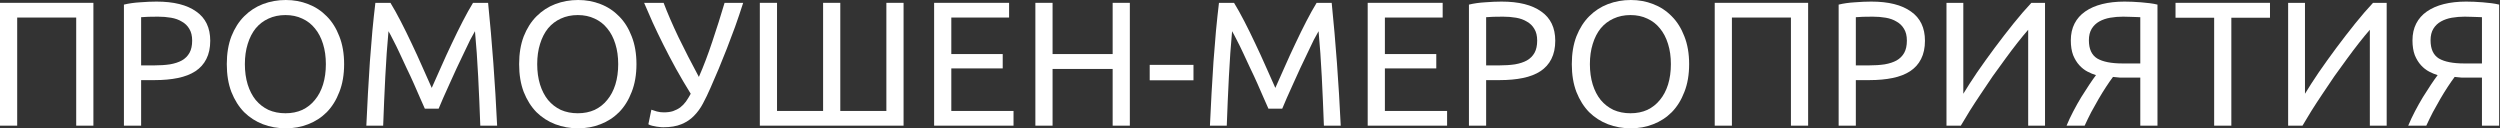
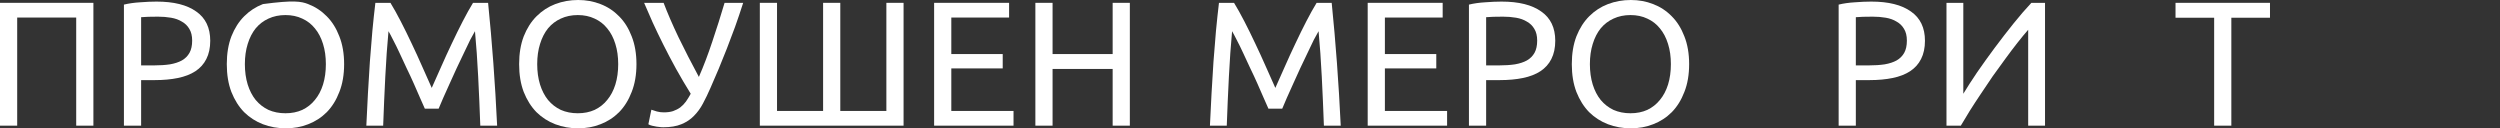
<svg xmlns="http://www.w3.org/2000/svg" width="565" height="29" viewBox="0 0 565 29" fill="none">
  <rect x="0" y="0" width="565" height="29" fill="#333333" stroke="none" />
  <path d="M21.109 0.641V28.399H17.224V3.965H3.885V28.399H0V0.641H21.109Z" fill="white" />
  <path d="M35.377 0.36C39.276 0.36 42.267 1.108 44.35 2.604C46.459 4.072 47.514 6.275 47.514 9.213C47.514 10.815 47.221 12.19 46.633 13.338C46.072 14.46 45.245 15.381 44.15 16.102C43.081 16.797 41.773 17.304 40.224 17.624C38.675 17.945 36.926 18.105 34.977 18.105H31.893V28.399H28.007V1.041C29.102 0.774 30.317 0.601 31.652 0.521C33.014 0.414 34.256 0.36 35.377 0.36ZM35.698 3.765C34.042 3.765 32.774 3.805 31.893 3.885V14.78H34.817C36.152 14.78 37.354 14.7 38.422 14.54C39.49 14.353 40.384 14.059 41.105 13.659C41.853 13.232 42.427 12.658 42.828 11.937C43.228 11.216 43.429 10.294 43.429 9.173C43.429 8.105 43.215 7.223 42.788 6.529C42.387 5.835 41.826 5.287 41.105 4.887C40.411 4.459 39.597 4.166 38.662 4.006C37.727 3.845 36.739 3.765 35.698 3.765Z" fill="white" />
-   <path d="M51.255 14.5C51.255 12.123 51.602 10.027 52.297 8.211C53.018 6.395 53.979 4.887 55.181 3.685C56.409 2.457 57.824 1.535 59.427 0.921C61.056 0.307 62.778 0 64.594 0C66.383 0 68.065 0.307 69.641 0.921C71.243 1.535 72.645 2.457 73.847 3.685C75.048 4.887 75.996 6.395 76.69 8.211C77.411 10.027 77.772 12.123 77.772 14.5C77.772 16.877 77.411 18.973 76.69 20.789C75.996 22.605 75.048 24.127 73.847 25.355C72.645 26.557 71.243 27.465 69.641 28.079C68.065 28.693 66.383 29 64.594 29C62.778 29 61.056 28.693 59.427 28.079C57.824 27.465 56.409 26.557 55.181 25.355C53.979 24.127 53.018 22.605 52.297 20.789C51.602 18.973 51.255 16.877 51.255 14.5ZM55.341 14.5C55.341 16.182 55.555 17.718 55.982 19.106C56.409 20.468 57.01 21.63 57.784 22.591C58.586 23.552 59.547 24.3 60.668 24.834C61.817 25.342 63.098 25.595 64.514 25.595C65.929 25.595 67.197 25.342 68.319 24.834C69.441 24.3 70.388 23.552 71.163 22.591C71.964 21.63 72.578 20.468 73.005 19.106C73.433 17.718 73.646 16.182 73.646 14.5C73.646 12.818 73.433 11.296 73.005 9.934C72.578 8.545 71.964 7.37 71.163 6.409C70.388 5.448 69.441 4.713 68.319 4.206C67.197 3.672 65.929 3.405 64.514 3.405C63.098 3.405 61.817 3.672 60.668 4.206C59.547 4.713 58.586 5.448 57.784 6.409C57.01 7.37 56.409 8.545 55.982 9.934C55.555 11.296 55.341 12.818 55.341 14.5Z" fill="white" />
+   <path d="M51.255 14.5C51.255 12.123 51.602 10.027 52.297 8.211C53.018 6.395 53.979 4.887 55.181 3.685C56.409 2.457 57.824 1.535 59.427 0.921C66.383 0 68.065 0.307 69.641 0.921C71.243 1.535 72.645 2.457 73.847 3.685C75.048 4.887 75.996 6.395 76.69 8.211C77.411 10.027 77.772 12.123 77.772 14.5C77.772 16.877 77.411 18.973 76.69 20.789C75.996 22.605 75.048 24.127 73.847 25.355C72.645 26.557 71.243 27.465 69.641 28.079C68.065 28.693 66.383 29 64.594 29C62.778 29 61.056 28.693 59.427 28.079C57.824 27.465 56.409 26.557 55.181 25.355C53.979 24.127 53.018 22.605 52.297 20.789C51.602 18.973 51.255 16.877 51.255 14.5ZM55.341 14.5C55.341 16.182 55.555 17.718 55.982 19.106C56.409 20.468 57.01 21.63 57.784 22.591C58.586 23.552 59.547 24.3 60.668 24.834C61.817 25.342 63.098 25.595 64.514 25.595C65.929 25.595 67.197 25.342 68.319 24.834C69.441 24.3 70.388 23.552 71.163 22.591C71.964 21.63 72.578 20.468 73.005 19.106C73.433 17.718 73.646 16.182 73.646 14.5C73.646 12.818 73.433 11.296 73.005 9.934C72.578 8.545 71.964 7.37 71.163 6.409C70.388 5.448 69.441 4.713 68.319 4.206C67.197 3.672 65.929 3.405 64.514 3.405C63.098 3.405 61.817 3.672 60.668 4.206C59.547 4.713 58.586 5.448 57.784 6.409C57.01 7.37 56.409 8.545 55.982 9.934C55.555 11.296 55.341 12.818 55.341 14.5Z" fill="white" />
  <path d="M96.01 24.554C95.743 23.913 95.382 23.099 94.928 22.11C94.501 21.122 94.034 20.054 93.526 18.906C93.019 17.758 92.472 16.583 91.884 15.381C91.323 14.153 90.789 13.005 90.282 11.937C89.775 10.842 89.294 9.867 88.84 9.012C88.413 8.158 88.066 7.504 87.799 7.05C87.505 10.201 87.264 13.619 87.078 17.304C86.891 20.962 86.73 24.661 86.597 28.399H82.792C82.898 25.996 83.019 23.579 83.152 21.149C83.286 18.692 83.433 16.289 83.593 13.939C83.78 11.563 83.967 9.253 84.154 7.01C84.367 4.767 84.594 2.644 84.835 0.641H88.239C88.96 1.816 89.735 3.204 90.562 4.807C91.39 6.409 92.218 8.091 93.046 9.854C93.874 11.589 94.675 13.338 95.449 15.101C96.224 16.837 96.931 18.425 97.572 19.867C98.213 18.425 98.921 16.837 99.695 15.101C100.469 13.338 101.27 11.589 102.098 9.854C102.926 8.091 103.754 6.409 104.582 4.807C105.41 3.204 106.184 1.816 106.905 0.641H110.31C111.218 9.587 111.898 18.839 112.352 28.399H108.547C108.414 24.661 108.253 20.962 108.067 17.304C107.88 13.619 107.639 10.201 107.346 7.05C107.079 7.504 106.718 8.158 106.264 9.012C105.837 9.867 105.369 10.842 104.862 11.937C104.355 13.005 103.807 14.153 103.22 15.381C102.659 16.583 102.125 17.758 101.618 18.906C101.11 20.054 100.63 21.122 100.176 22.11C99.748 23.099 99.401 23.913 99.134 24.554H96.01Z" fill="white" />
  <path d="M117.323 14.5C117.323 12.123 117.67 10.027 118.364 8.211C119.085 6.395 120.047 4.887 121.248 3.685C122.477 2.457 123.892 1.535 125.494 0.921C127.123 0.307 128.846 0 130.661 0C132.451 0 134.133 0.307 135.708 0.921C137.311 1.535 138.713 2.457 139.914 3.685C141.116 4.887 142.064 6.395 142.758 8.211C143.479 10.027 143.84 12.123 143.84 14.5C143.84 16.877 143.479 18.973 142.758 20.789C142.064 22.605 141.116 24.127 139.914 25.355C138.713 26.557 137.311 27.465 135.708 28.079C134.133 28.693 132.451 29 130.661 29C128.846 29 127.123 28.693 125.494 28.079C123.892 27.465 122.477 26.557 121.248 25.355C120.047 24.127 119.085 22.605 118.364 20.789C117.67 18.973 117.323 16.877 117.323 14.5ZM121.409 14.5C121.409 16.182 121.622 17.718 122.05 19.106C122.477 20.468 123.078 21.63 123.852 22.591C124.653 23.552 125.614 24.3 126.736 24.834C127.884 25.342 129.166 25.595 130.581 25.595C131.997 25.595 133.265 25.342 134.387 24.834C135.508 24.3 136.456 23.552 137.23 22.591C138.032 21.63 138.646 20.468 139.073 19.106C139.5 17.718 139.714 16.182 139.714 14.5C139.714 12.818 139.5 11.296 139.073 9.934C138.646 8.545 138.032 7.37 137.23 6.409C136.456 5.448 135.508 4.713 134.387 4.206C133.265 3.672 131.997 3.405 130.581 3.405C129.166 3.405 127.884 3.672 126.736 4.206C125.614 4.713 124.653 5.448 123.852 6.409C123.078 7.37 122.477 8.545 122.05 9.934C121.622 11.296 121.409 12.818 121.409 14.5Z" fill="white" />
  <path d="M160.549 19.907C160.015 21.136 159.454 22.297 158.867 23.392C158.306 24.46 157.625 25.395 156.824 26.196C156.05 26.997 155.102 27.625 153.98 28.079C152.885 28.533 151.523 28.76 149.895 28.76C149.574 28.76 149.24 28.733 148.893 28.68C148.546 28.653 148.212 28.599 147.892 28.519C147.571 28.466 147.291 28.399 147.051 28.319C146.81 28.239 146.637 28.159 146.53 28.079L147.211 24.794C147.558 24.928 147.972 25.061 148.453 25.195C148.96 25.328 149.481 25.395 150.015 25.395C150.816 25.395 151.51 25.302 152.098 25.115C152.712 24.901 153.259 24.621 153.74 24.273C154.22 23.9 154.648 23.459 155.022 22.952C155.395 22.418 155.756 21.83 156.103 21.189C154.928 19.293 153.82 17.411 152.779 15.541C151.737 13.646 150.776 11.816 149.895 10.054C149.013 8.291 148.212 6.622 147.491 5.047C146.77 3.445 146.129 1.976 145.569 0.641H149.975C150.856 2.964 151.977 5.554 153.339 8.412C154.728 11.269 156.263 14.26 157.946 17.384C159.014 14.954 160.028 12.284 160.99 9.373C161.978 6.436 162.899 3.525 163.754 0.641H167.959C167.345 2.564 166.731 4.379 166.117 6.088C165.503 7.771 164.889 9.4 164.274 10.975C163.66 12.524 163.046 14.046 162.432 15.541C161.818 17.01 161.19 18.465 160.549 19.907Z" fill="white" />
  <path d="M171.721 28.399V0.641H175.607V25.075H186.021V0.641H189.906V25.075H200.321V0.641H204.206V28.399H171.721Z" fill="white" />
  <path d="M211.111 28.399V0.641H228.055V3.965H214.997V12.217H226.613V15.461H214.997V25.075H229.056V28.399H211.111Z" fill="white" />
  <path d="M251.459 0.641H255.344V28.399H251.459V15.582H237.88V28.399H233.995V0.641H237.88V12.217H251.459V0.641Z" fill="white" />
-   <path d="M259.833 14.66H269.727V18.145H259.833V14.66Z" fill="white" />
  <path d="M286.663 24.554C286.396 23.913 286.036 23.099 285.582 22.11C285.155 21.122 284.687 20.054 284.18 18.906C283.673 17.758 283.125 16.583 282.538 15.381C281.977 14.153 281.443 13.005 280.936 11.937C280.428 10.842 279.948 9.867 279.494 9.012C279.066 8.158 278.719 7.504 278.452 7.05C278.158 10.201 277.918 13.619 277.731 17.304C277.544 20.962 277.384 24.661 277.25 28.399H273.445C273.552 25.996 273.672 23.579 273.806 21.149C273.939 18.692 274.086 16.289 274.246 13.939C274.433 11.563 274.62 9.253 274.807 7.01C275.021 4.767 275.248 2.644 275.488 0.641H278.893C279.614 1.816 280.388 3.204 281.216 4.807C282.044 6.409 282.872 8.091 283.699 9.854C284.527 11.589 285.328 13.338 286.103 15.101C286.877 16.837 287.585 18.425 288.226 19.867C288.867 18.425 289.574 16.837 290.349 15.101C291.123 13.338 291.924 11.589 292.752 9.854C293.58 8.091 294.407 6.409 295.235 4.807C296.063 3.204 296.837 1.816 297.558 0.641H300.963C301.871 9.587 302.552 18.839 303.006 28.399H299.201C299.067 24.661 298.907 20.962 298.72 17.304C298.533 13.619 298.293 10.201 297.999 7.05C297.732 7.504 297.372 8.158 296.918 9.012C296.49 9.867 296.023 10.842 295.516 11.937C295.008 13.005 294.461 14.153 293.873 15.381C293.313 16.583 292.779 17.758 292.271 18.906C291.764 20.054 291.283 21.122 290.829 22.11C290.402 23.099 290.055 23.913 289.788 24.554H286.663Z" fill="white" />
  <path d="M309.098 28.399V0.641H326.042V3.965H312.984V12.217H324.6V15.461H312.984V25.075H327.043V28.399H309.098Z" fill="white" />
  <path d="M339.351 0.36C343.25 0.36 346.241 1.108 348.324 2.604C350.433 4.072 351.488 6.275 351.488 9.213C351.488 10.815 351.194 12.19 350.607 13.338C350.046 14.46 349.218 15.381 348.124 16.102C347.055 16.797 345.747 17.304 344.198 17.624C342.649 17.945 340.9 18.105 338.951 18.105H335.867V28.399H331.981V1.041C333.076 0.774 334.291 0.601 335.626 0.521C336.988 0.414 338.23 0.36 339.351 0.36ZM339.672 3.765C338.016 3.765 336.748 3.805 335.867 3.885V14.78H338.791C340.126 14.78 341.327 14.7 342.396 14.54C343.464 14.353 344.358 14.059 345.079 13.659C345.827 13.232 346.401 12.658 346.802 11.937C347.202 11.216 347.403 10.294 347.403 9.173C347.403 8.105 347.189 7.223 346.762 6.529C346.361 5.835 345.8 5.287 345.079 4.887C344.385 4.459 343.571 4.166 342.636 4.006C341.701 3.845 340.713 3.765 339.672 3.765Z" fill="white" />
  <path d="M355.229 14.5C355.229 12.123 355.576 10.027 356.271 8.211C356.992 6.395 357.953 4.887 359.155 3.685C360.383 2.457 361.798 1.535 363.401 0.921C365.029 0.307 366.752 0 368.568 0C370.357 0 372.039 0.307 373.615 0.921C375.217 1.535 376.619 2.457 377.82 3.685C379.022 4.887 379.97 6.395 380.664 8.211C381.385 10.027 381.746 12.123 381.746 14.5C381.746 16.877 381.385 18.973 380.664 20.789C379.97 22.605 379.022 24.127 377.82 25.355C376.619 26.557 375.217 27.465 373.615 28.079C372.039 28.693 370.357 29 368.568 29C366.752 29 365.029 28.693 363.401 28.079C361.798 27.465 360.383 26.557 359.155 25.355C357.953 24.127 356.992 22.605 356.271 20.789C355.576 18.973 355.229 16.877 355.229 14.5ZM359.315 14.5C359.315 16.182 359.529 17.718 359.956 19.106C360.383 20.468 360.984 21.63 361.758 22.591C362.559 23.552 363.521 24.3 364.642 24.834C365.79 25.342 367.072 25.595 368.488 25.595C369.903 25.595 371.171 25.342 372.293 24.834C373.414 24.3 374.362 23.552 375.137 22.591C375.938 21.63 376.552 20.468 376.979 19.106C377.407 17.718 377.62 16.182 377.62 14.5C377.62 12.818 377.407 11.296 376.979 9.934C376.552 8.545 375.938 7.37 375.137 6.409C374.362 5.448 373.414 4.713 372.293 4.206C371.171 3.672 369.903 3.405 368.488 3.405C367.072 3.405 365.79 3.672 364.642 4.206C363.521 4.713 362.559 5.448 361.758 6.409C360.984 7.37 360.383 8.545 359.956 9.934C359.529 11.296 359.315 12.818 359.315 14.5Z" fill="white" />
-   <path d="M408.636 0.641V28.399H404.75V3.965H391.412V28.399H387.527V0.641H408.636Z" fill="white" />
  <path d="M422.904 0.36C426.803 0.36 429.794 1.108 431.877 2.604C433.986 4.072 435.041 6.275 435.041 9.213C435.041 10.815 434.747 12.19 434.16 13.338C433.599 14.46 432.771 15.381 431.676 16.102C430.608 16.797 429.3 17.304 427.751 17.624C426.202 17.945 424.453 18.105 422.504 18.105H419.419V28.399H415.534V1.041C416.629 0.774 417.844 0.601 419.179 0.521C420.541 0.414 421.783 0.36 422.904 0.36ZM423.225 3.765C421.569 3.765 420.301 3.805 419.419 3.885V14.78H422.343C423.679 14.78 424.88 14.7 425.948 14.54C427.017 14.353 427.911 14.059 428.632 13.659C429.38 13.232 429.954 12.658 430.354 11.937C430.755 11.216 430.955 10.294 430.955 9.173C430.955 8.105 430.742 7.223 430.314 6.529C429.914 5.835 429.353 5.287 428.632 4.887C427.938 4.459 427.123 4.166 426.189 4.006C425.254 3.845 424.266 3.765 423.225 3.765Z" fill="white" />
  <path d="M439.904 28.399V0.641H443.709V21.189C444.563 19.774 445.605 18.158 446.833 16.343C448.088 14.527 449.41 12.684 450.799 10.815C452.214 8.919 453.629 7.09 455.044 5.327C456.486 3.538 457.835 1.976 459.09 0.641H462.174V28.399H458.369V6.729C457.621 7.584 456.807 8.572 455.926 9.693C455.044 10.815 454.136 12.017 453.202 13.298C452.267 14.553 451.319 15.862 450.358 17.224C449.423 18.586 448.515 19.934 447.634 21.269C446.753 22.578 445.925 23.846 445.151 25.075C444.403 26.303 443.735 27.411 443.148 28.399H439.904Z" fill="white" />
-   <path d="M479.82 3.765C478.805 3.765 477.831 3.845 476.896 4.006C475.988 4.166 475.174 4.446 474.453 4.847C473.732 5.247 473.158 5.795 472.73 6.489C472.303 7.183 472.089 8.051 472.089 9.093C472.089 11.069 472.717 12.444 473.972 13.218C475.254 13.966 477.163 14.34 479.7 14.34H483.706V3.885C483.412 3.885 483.065 3.872 482.664 3.845C482.317 3.819 481.903 3.805 481.422 3.805C480.968 3.779 480.434 3.765 479.82 3.765ZM480.141 0.36C480.701 0.36 481.302 0.374 481.943 0.401C482.584 0.427 483.225 0.467 483.866 0.521C484.533 0.574 485.188 0.641 485.828 0.721C486.469 0.801 487.057 0.908 487.591 1.041V28.399H483.706V17.544H480.381C480.007 17.544 479.607 17.544 479.179 17.544C478.779 17.517 478.231 17.464 477.537 17.384C477.056 18.025 476.536 18.773 475.975 19.627C475.414 20.482 474.853 21.39 474.293 22.351C473.732 23.312 473.171 24.314 472.61 25.355C472.076 26.396 471.582 27.411 471.128 28.399H467.043C467.47 27.358 467.977 26.276 468.565 25.155C469.152 24.033 469.753 22.965 470.367 21.95C471.008 20.936 471.609 20.001 472.17 19.146C472.757 18.265 473.264 17.544 473.692 16.983C473.078 16.797 472.437 16.529 471.769 16.182C471.101 15.835 470.487 15.354 469.927 14.74C469.366 14.126 468.898 13.365 468.525 12.457C468.177 11.523 468.004 10.414 468.004 9.133C468.004 7.691 468.284 6.422 468.845 5.327C469.406 4.232 470.207 3.325 471.248 2.604C472.316 1.856 473.598 1.295 475.094 0.921C476.589 0.547 478.271 0.36 480.141 0.36Z" fill="white" />
  <path d="M513.017 0.641V4.006H504.284V28.399H500.399V4.006H491.667V0.641H513.017Z" fill="white" />
-   <path d="M517.119 28.399V0.641H520.925V21.189C521.779 19.774 522.821 18.158 524.049 16.343C525.304 14.527 526.626 12.684 528.014 10.815C529.43 8.919 530.845 7.09 532.26 5.327C533.702 3.538 535.051 1.976 536.306 0.641H539.39V28.399H535.585V6.729C534.837 7.584 534.023 8.572 533.141 9.693C532.26 10.815 531.352 12.017 530.418 13.298C529.483 14.553 528.535 15.862 527.574 17.224C526.639 18.586 525.731 19.934 524.85 21.269C523.969 22.578 523.141 23.846 522.367 25.075C521.619 26.303 520.951 27.411 520.364 28.399H517.119Z" fill="white" />
-   <path d="M557.036 3.765C556.021 3.765 555.047 3.845 554.112 4.006C553.204 4.166 552.39 4.446 551.669 4.847C550.948 5.247 550.374 5.795 549.946 6.489C549.519 7.183 549.305 8.051 549.305 9.093C549.305 11.069 549.933 12.444 551.188 13.218C552.47 13.966 554.379 14.34 556.916 14.34H560.921V3.885C560.628 3.885 560.28 3.872 559.88 3.845C559.533 3.819 559.119 3.805 558.638 3.805C558.184 3.779 557.65 3.765 557.036 3.765ZM557.356 0.36C557.917 0.36 558.518 0.374 559.159 0.401C559.8 0.427 560.441 0.467 561.082 0.521C561.749 0.574 562.403 0.641 563.044 0.721C563.685 0.801 564.273 0.908 564.807 1.041V28.399H560.921V17.544H557.597C557.223 17.544 556.822 17.544 556.395 17.544C555.995 17.517 555.447 17.464 554.753 17.384C554.272 18.025 553.751 18.773 553.191 19.627C552.63 20.482 552.069 21.39 551.508 22.351C550.948 23.312 550.387 24.314 549.826 25.355C549.292 26.396 548.798 27.411 548.344 28.399H544.258C544.686 27.358 545.193 26.276 545.781 25.155C546.368 24.033 546.969 22.965 547.583 21.95C548.224 20.936 548.825 20.001 549.385 19.146C549.973 18.265 550.48 17.544 550.908 16.983C550.293 16.797 549.652 16.529 548.985 16.182C548.317 15.835 547.703 15.354 547.142 14.74C546.582 14.126 546.114 13.365 545.74 12.457C545.393 11.523 545.22 10.414 545.22 9.133C545.22 7.691 545.5 6.422 546.061 5.327C546.622 4.232 547.423 3.325 548.464 2.604C549.532 1.856 550.814 1.295 552.309 0.921C553.805 0.547 555.487 0.36 557.356 0.36Z" fill="white" />
</svg>